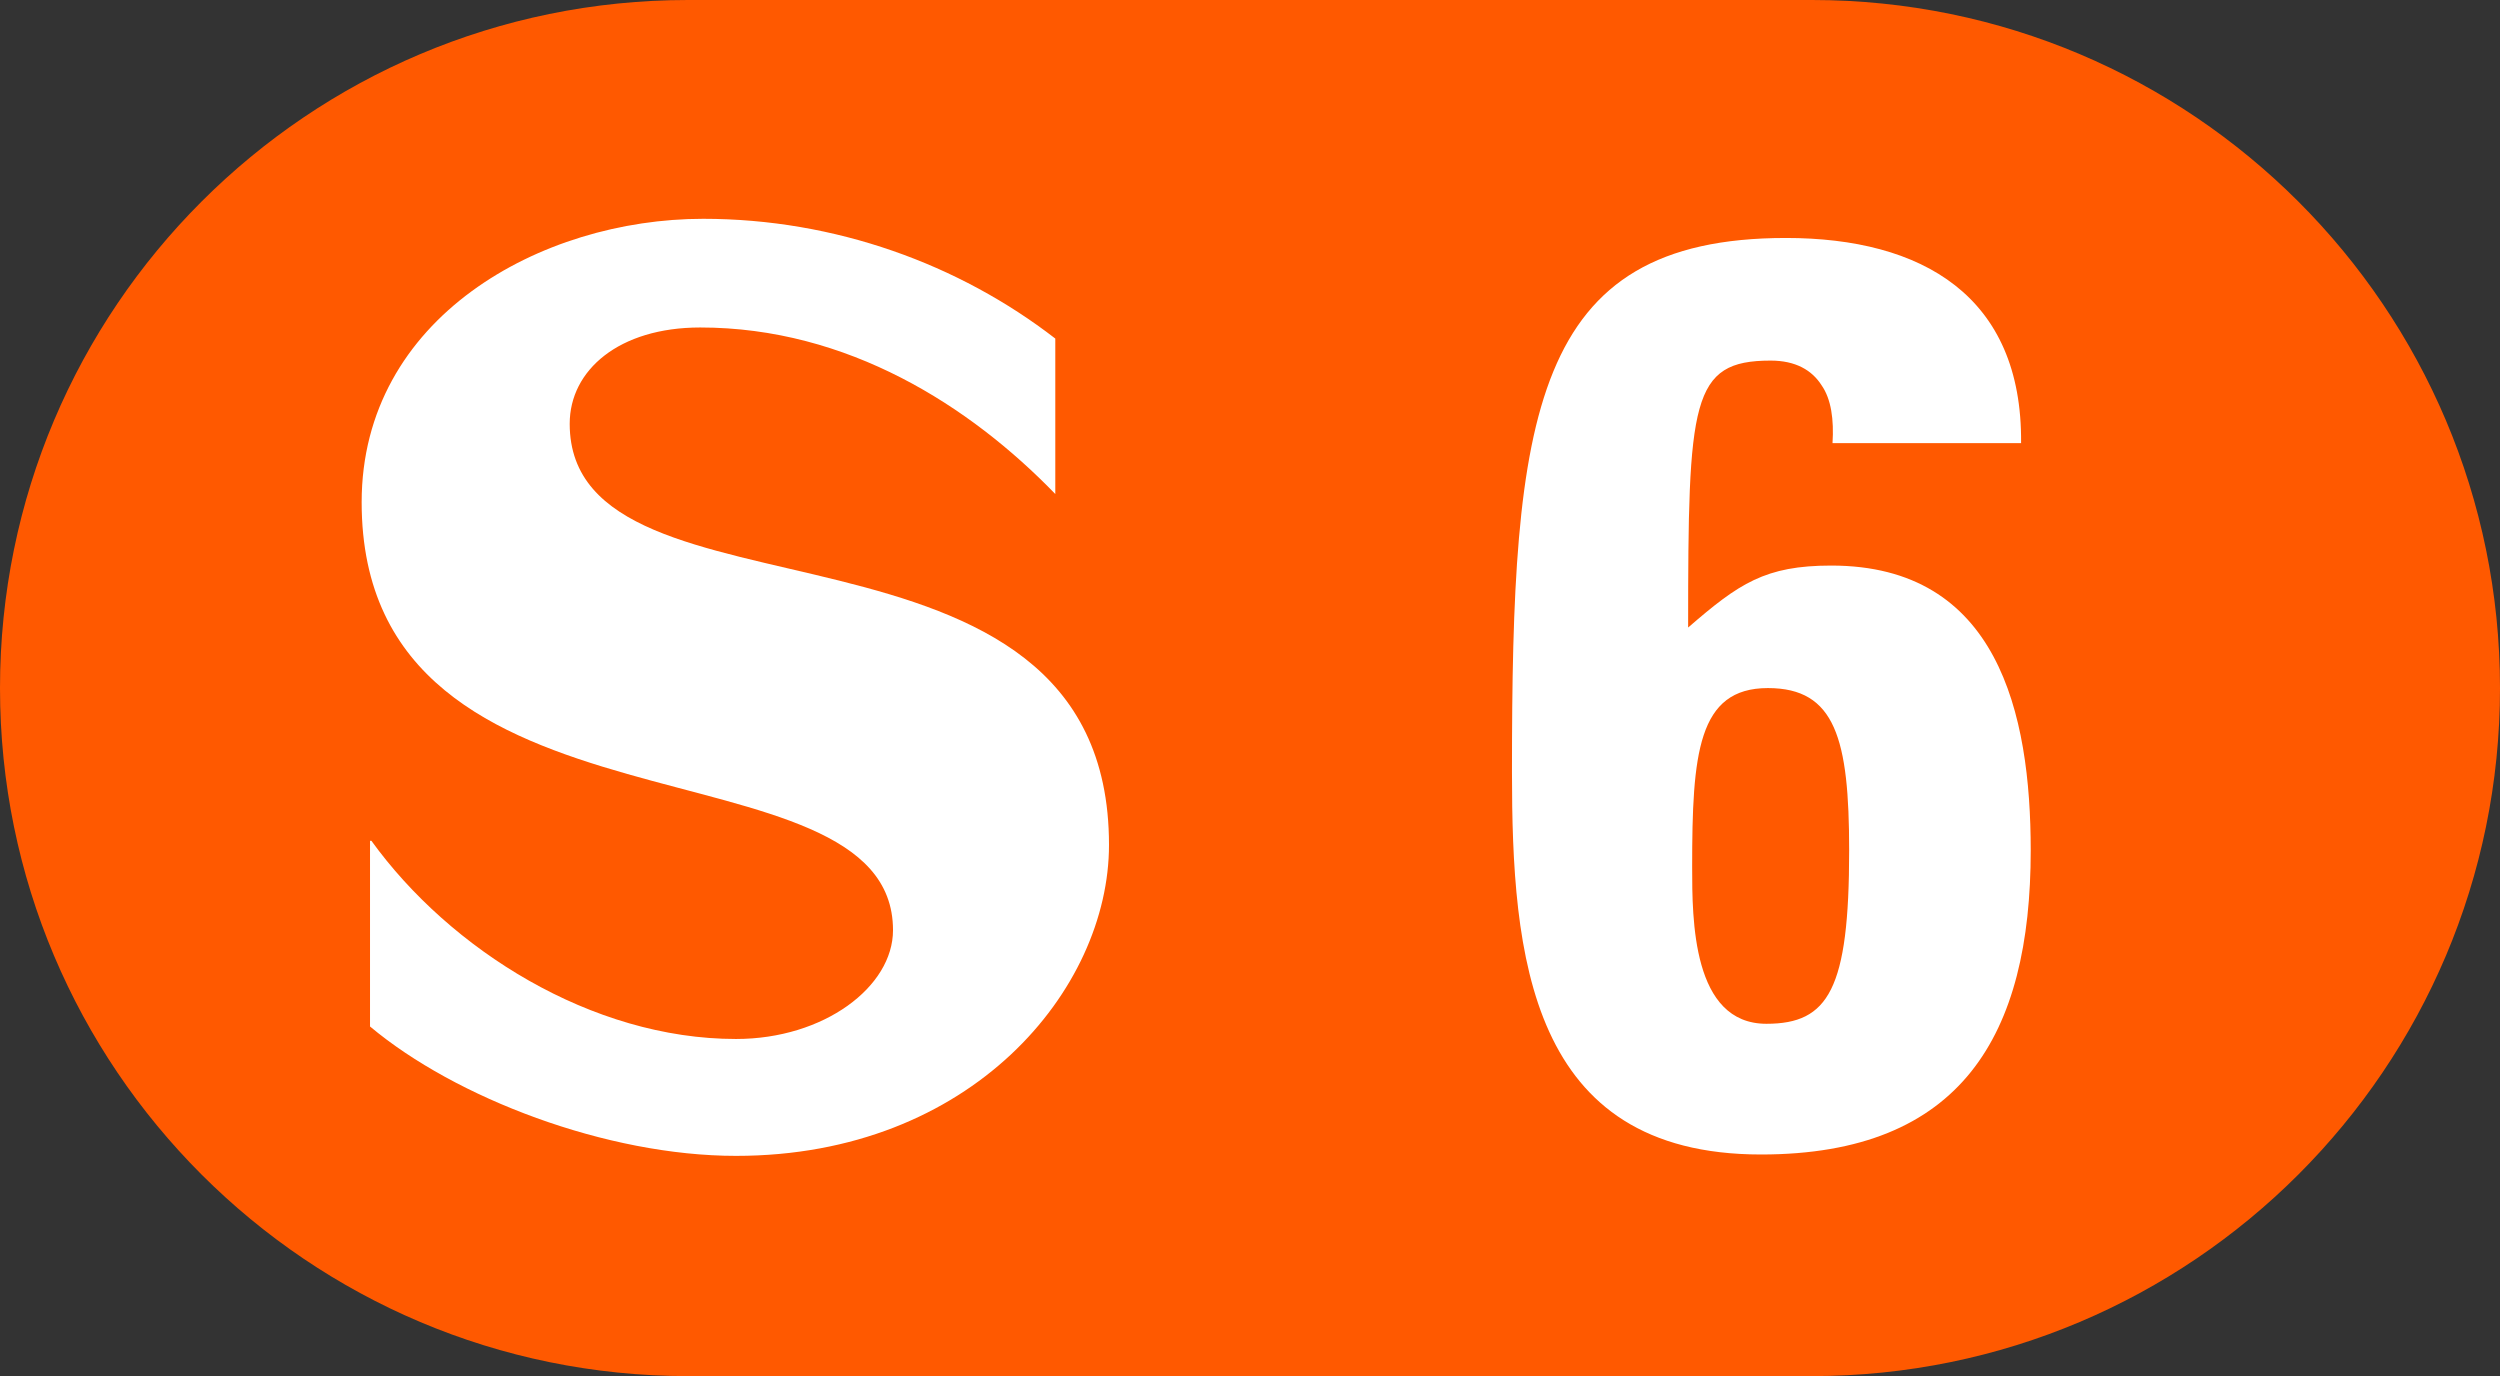
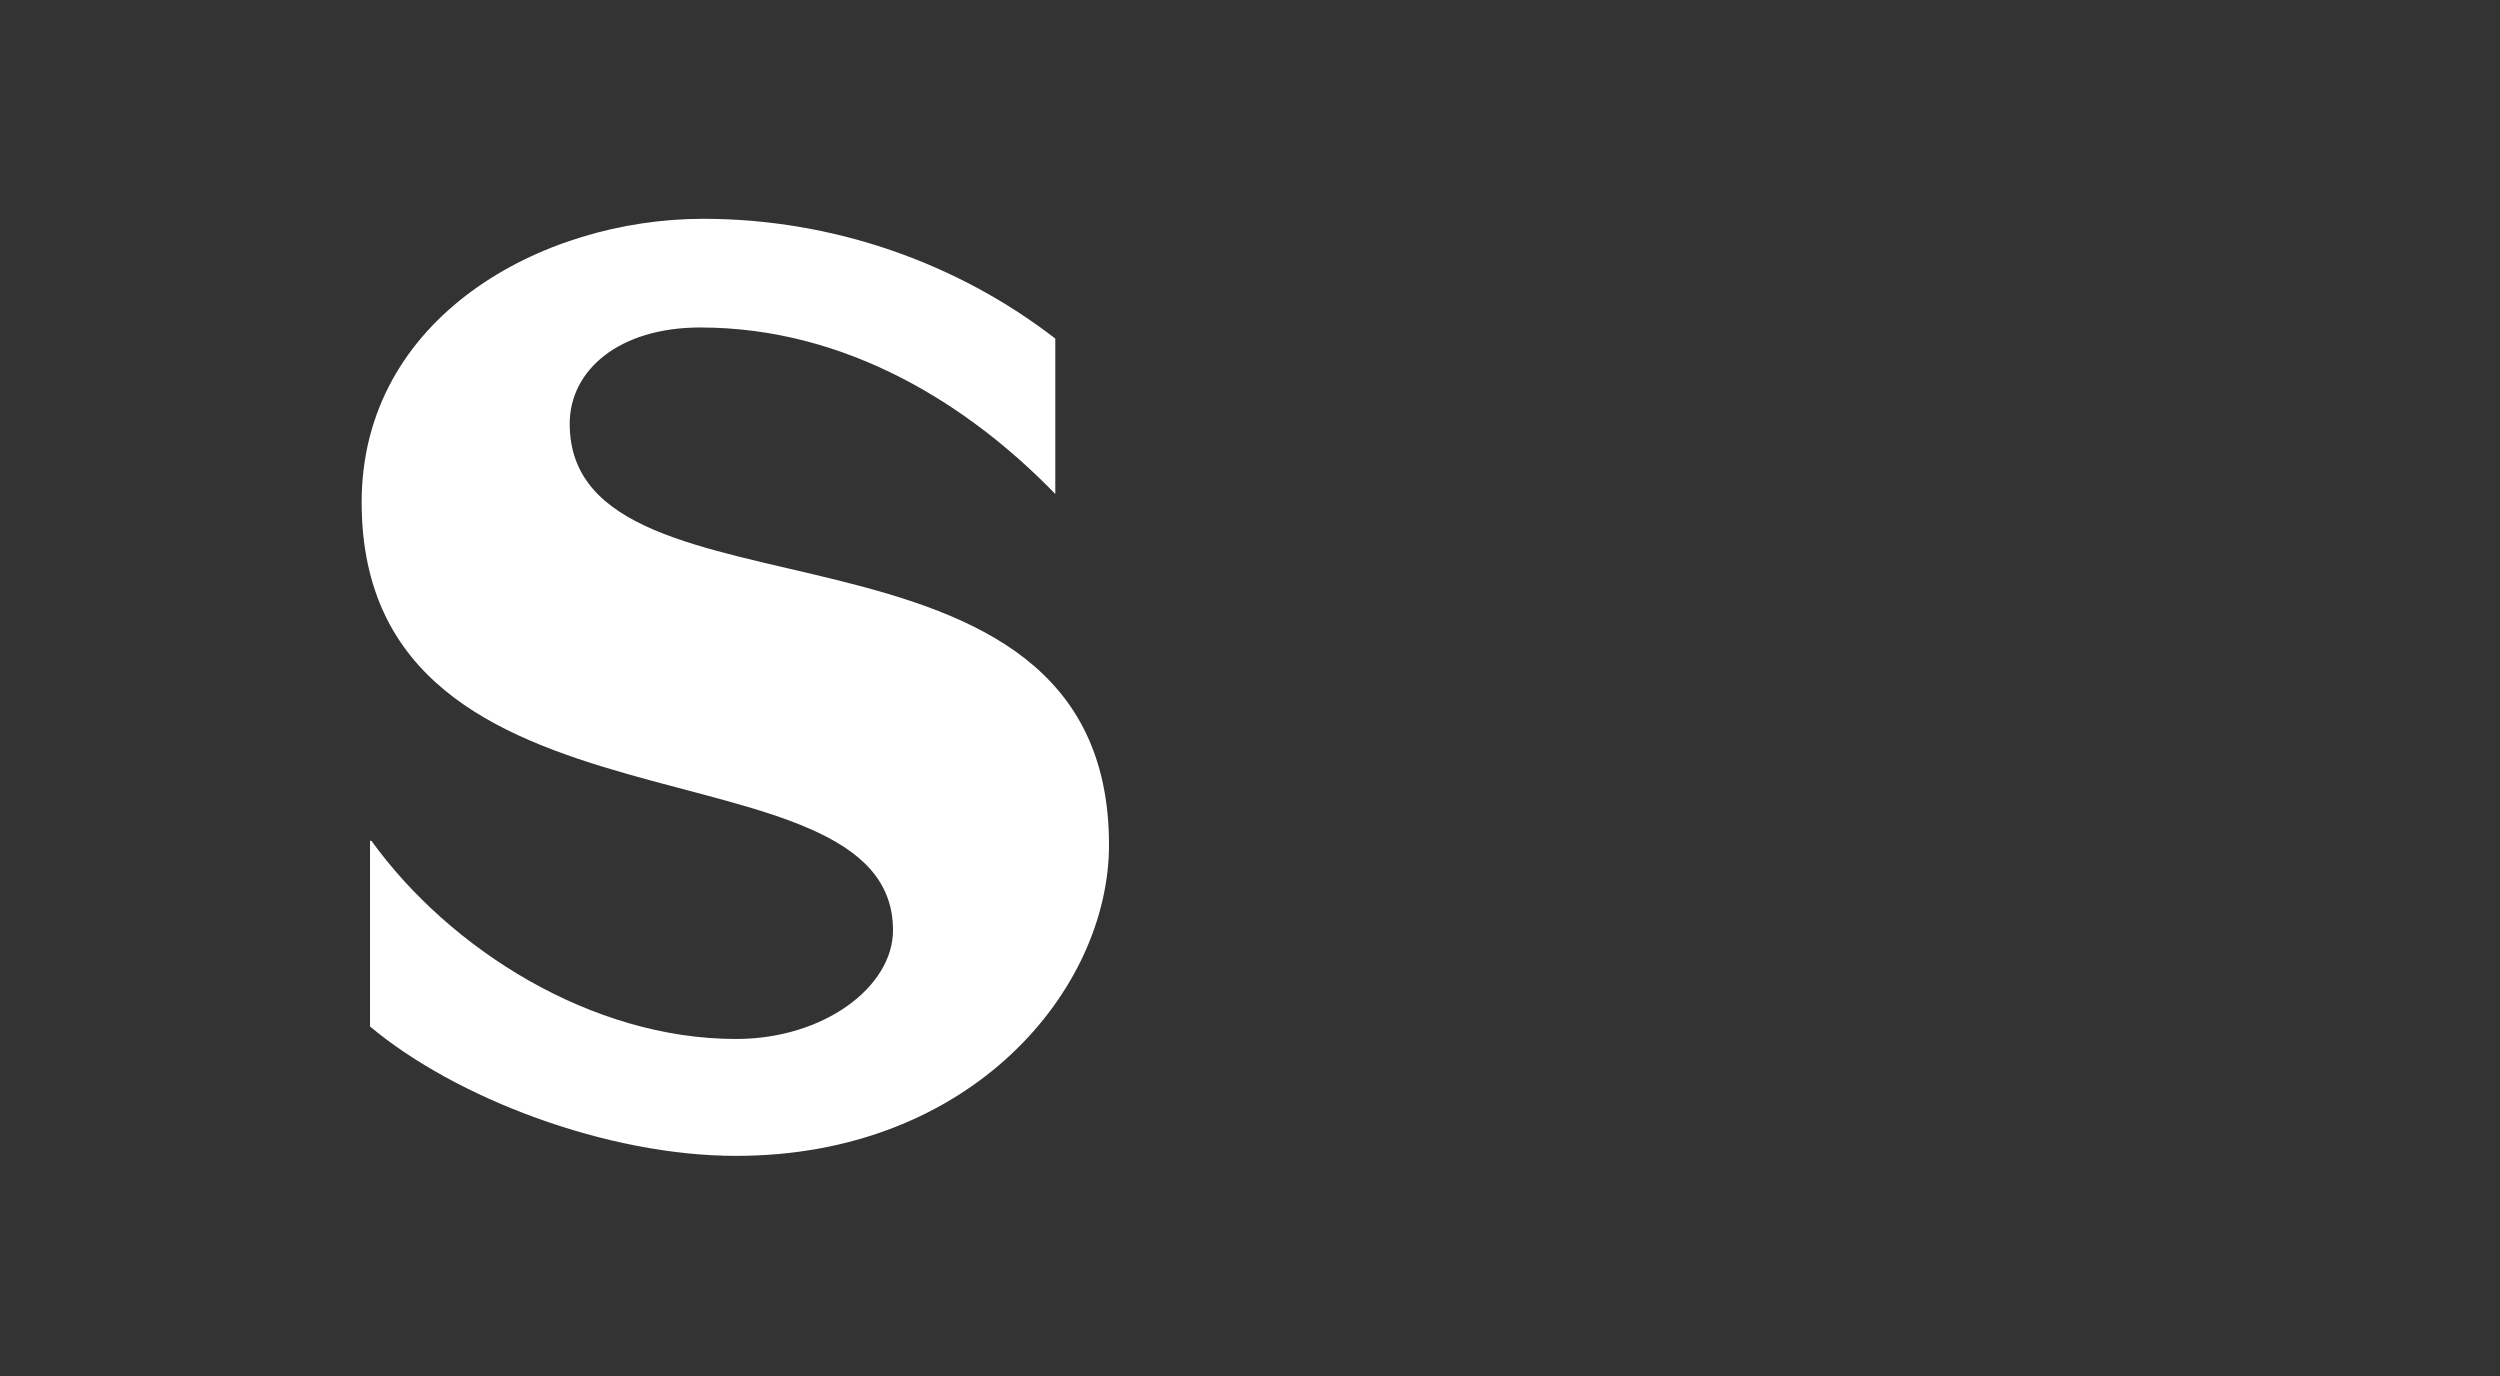
<svg xmlns="http://www.w3.org/2000/svg" version="1.0" width="553.127" height="304.466" viewBox="0 0 553.127 304.466" id="svg2" xml:space="preserve">
  <rect x="0" y="0" width="553.127" height="304.466" fill="#333333" stroke="none" />
  <defs id="defs16" />
  <g id="Ebene_1">
    <g id="g7">
-       <path d="M 332.181,0 L 400.9,0 C 484.924,0 553.127,68.204 553.127,152.237 C 553.127,236.263 484.924,304.466 400.9,304.466 L 152.228,304.466 C 68.156,304.466 0,236.263 0,152.237 C 0,68.204 68.156,0 152.228,0 L 332.181,0 z " style="fill:#ff5900" id="path9" />
-       <path d="M 390.822,226.513 C 374.392,226.513 374.392,203.379 374.392,191.813 C 374.392,166.83 375.611,152.237 391.149,152.237 C 406.08,152.237 409.127,163.489 409.127,188.156 C 409.127,218.907 404.555,226.513 390.822,226.513 z M 447.166,98.038 C 447.47,65.472 425.25,52.651 395.132,52.651 C 338.766,52.651 334.525,91.945 334.525,170.813 C 334.525,211.302 338.181,255.433 389.626,255.433 C 434.064,255.433 449.298,228.937 449.298,188.156 C 449.298,157.7 441.986,125.132 405.165,125.132 C 390.539,125.132 384.75,129.095 373.501,138.843 C 373.501,88.606 374.111,79.781 391.758,79.781 C 397.266,79.781 400.9,81.891 403.031,85.253 C 405.165,88.301 405.775,92.859 405.446,98.038 L 447.166,98.038 L 447.166,98.038 z " style="fill:#ffffff;fill-rule:evenodd" id="path11" />
      <path d="M 245.367,186.937 C 245.367,218.907 214.969,255.737 162.843,255.737 C 134.25,255.737 100.757,242.953 81.867,227.11 L 81.867,186.025 L 82.172,186.025 C 99.538,210.07 130.875,229.876 162.843,229.876 C 182.343,229.876 197.579,218.31 197.579,205.806 C 197.579,161.66 80.016,189.363 80.016,111.118 C 80.016,70.325 119.626,48.411 155.578,48.411 C 184.758,48.411 212.18,58.44 233.485,74.907 L 233.485,109.301 C 214.619,89.813 187.546,72.456 154.923,72.456 C 136.968,72.456 126.046,81.891 126.046,93.762 C 126.046,141.27 245.367,107.753 245.367,186.937 z " style="fill:#ffffff" id="path13" />
    </g>
  </g>
</svg>